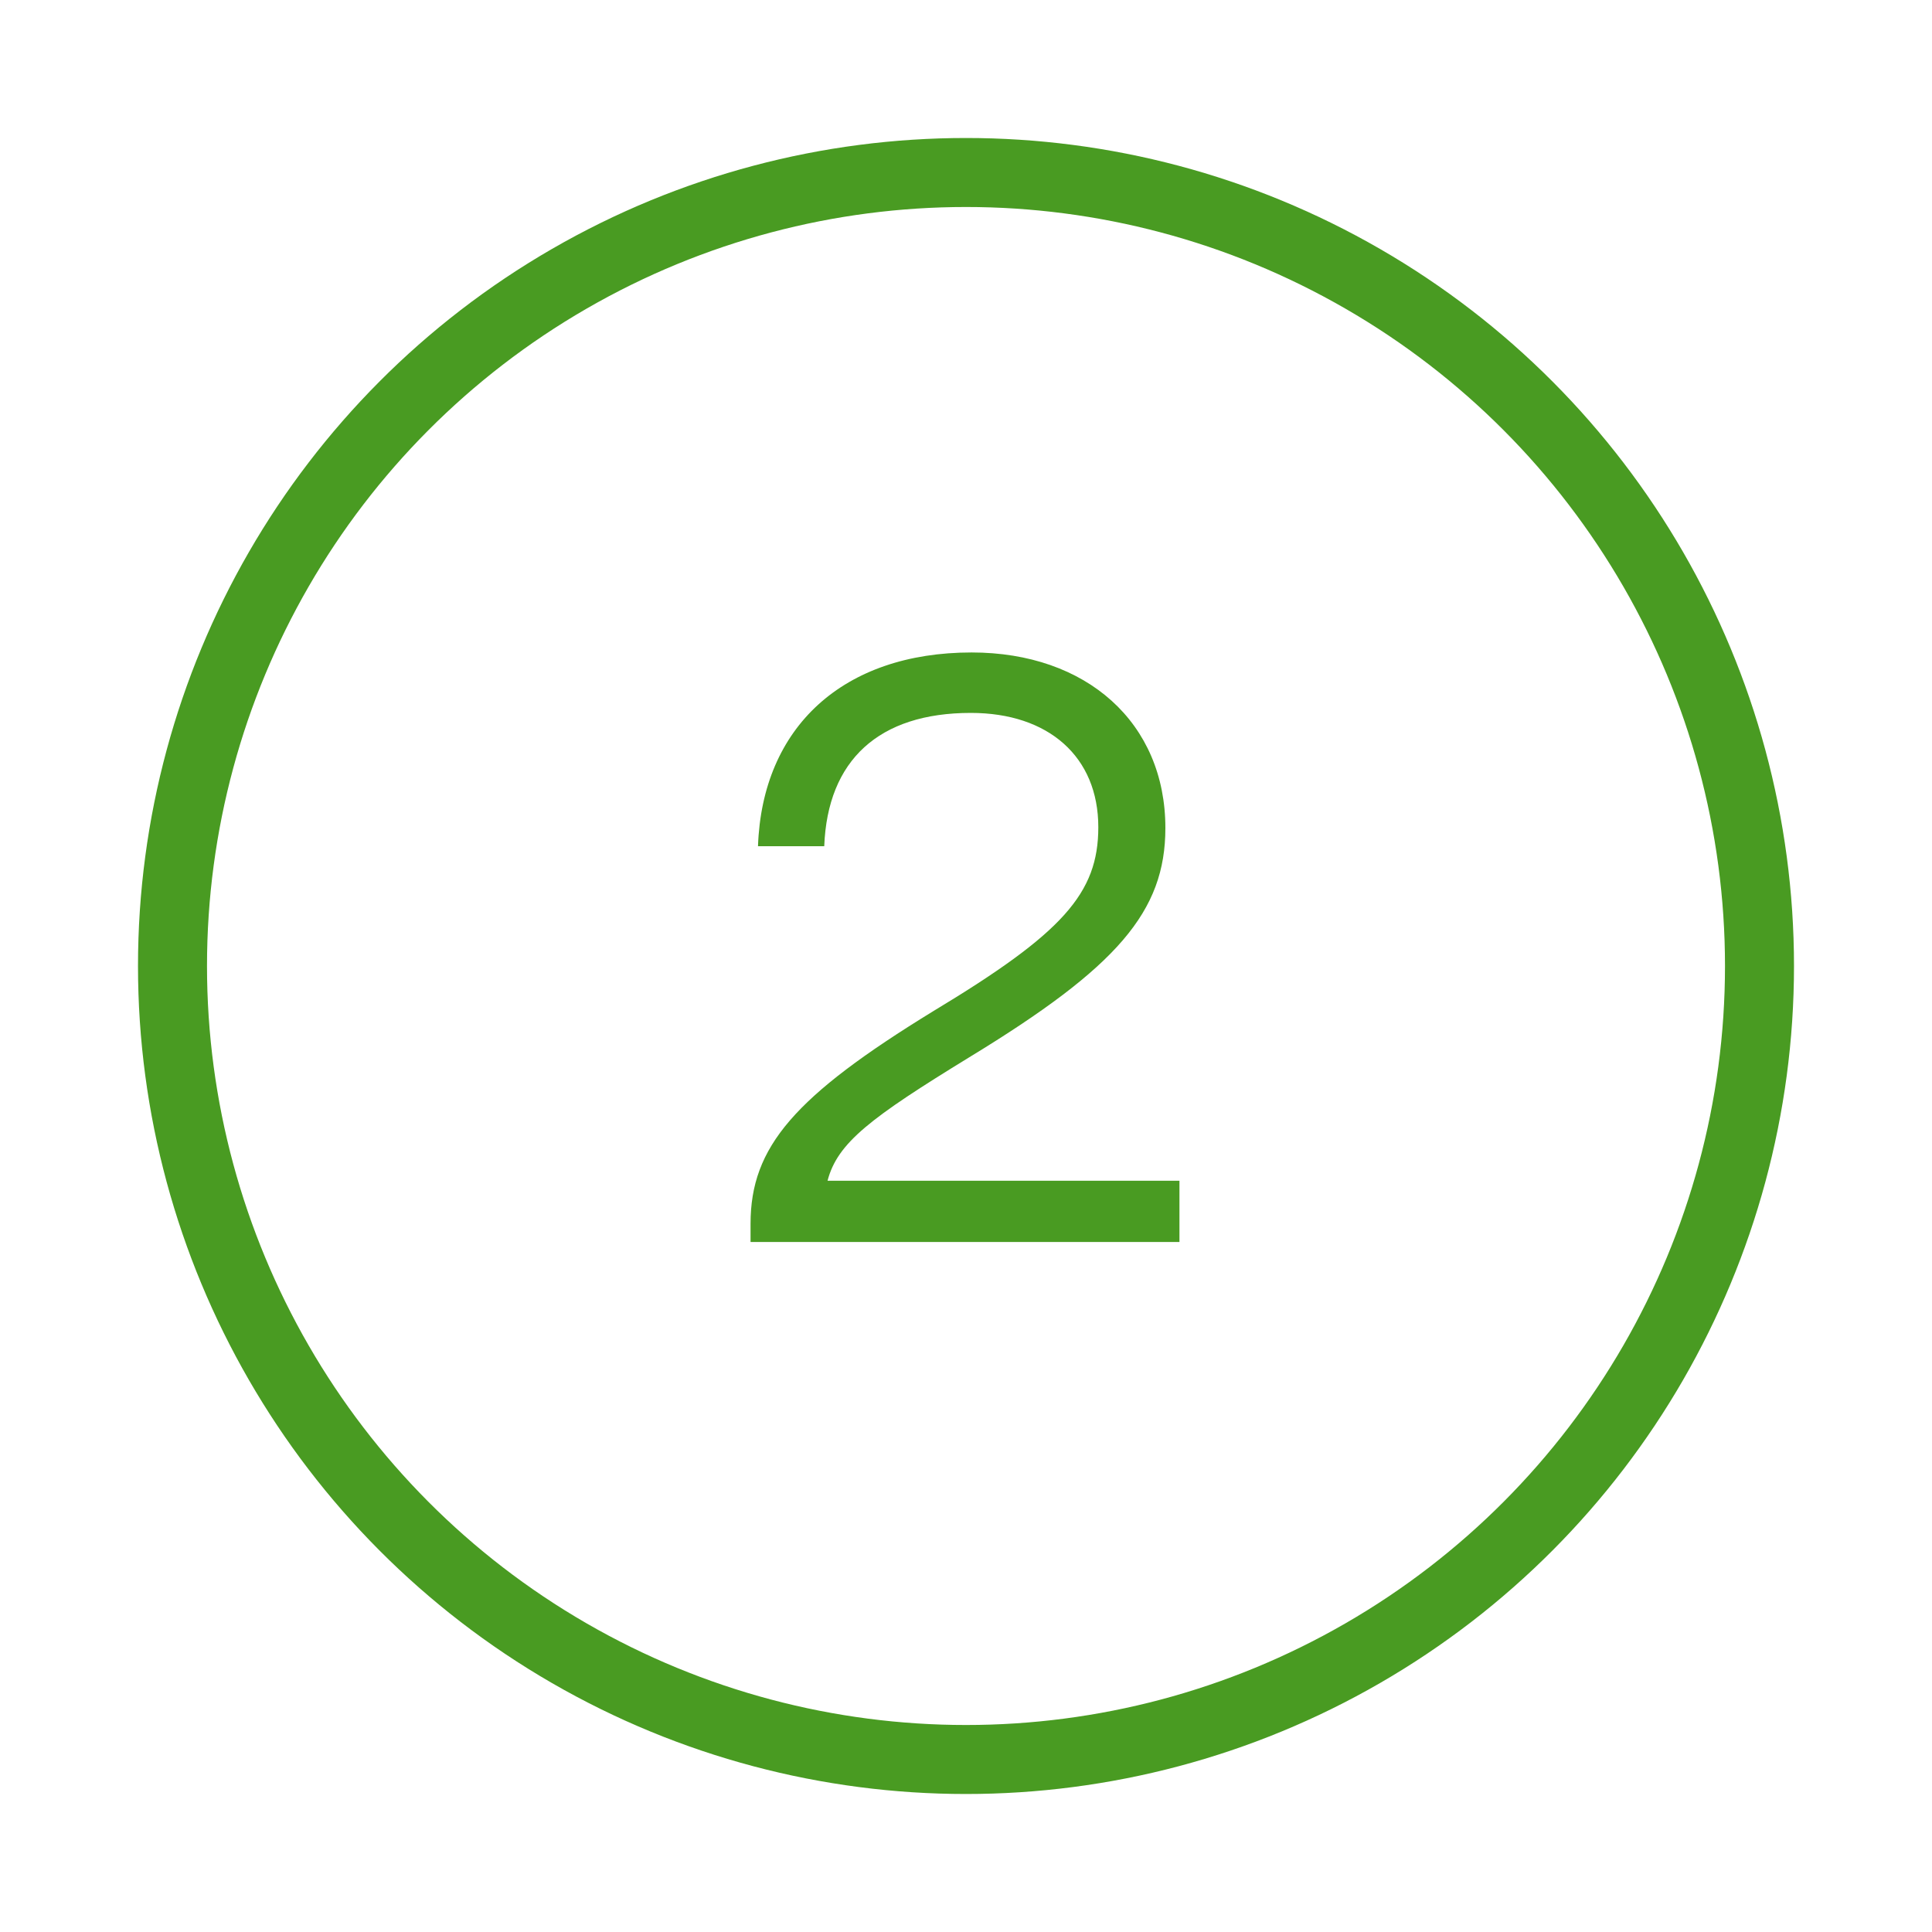
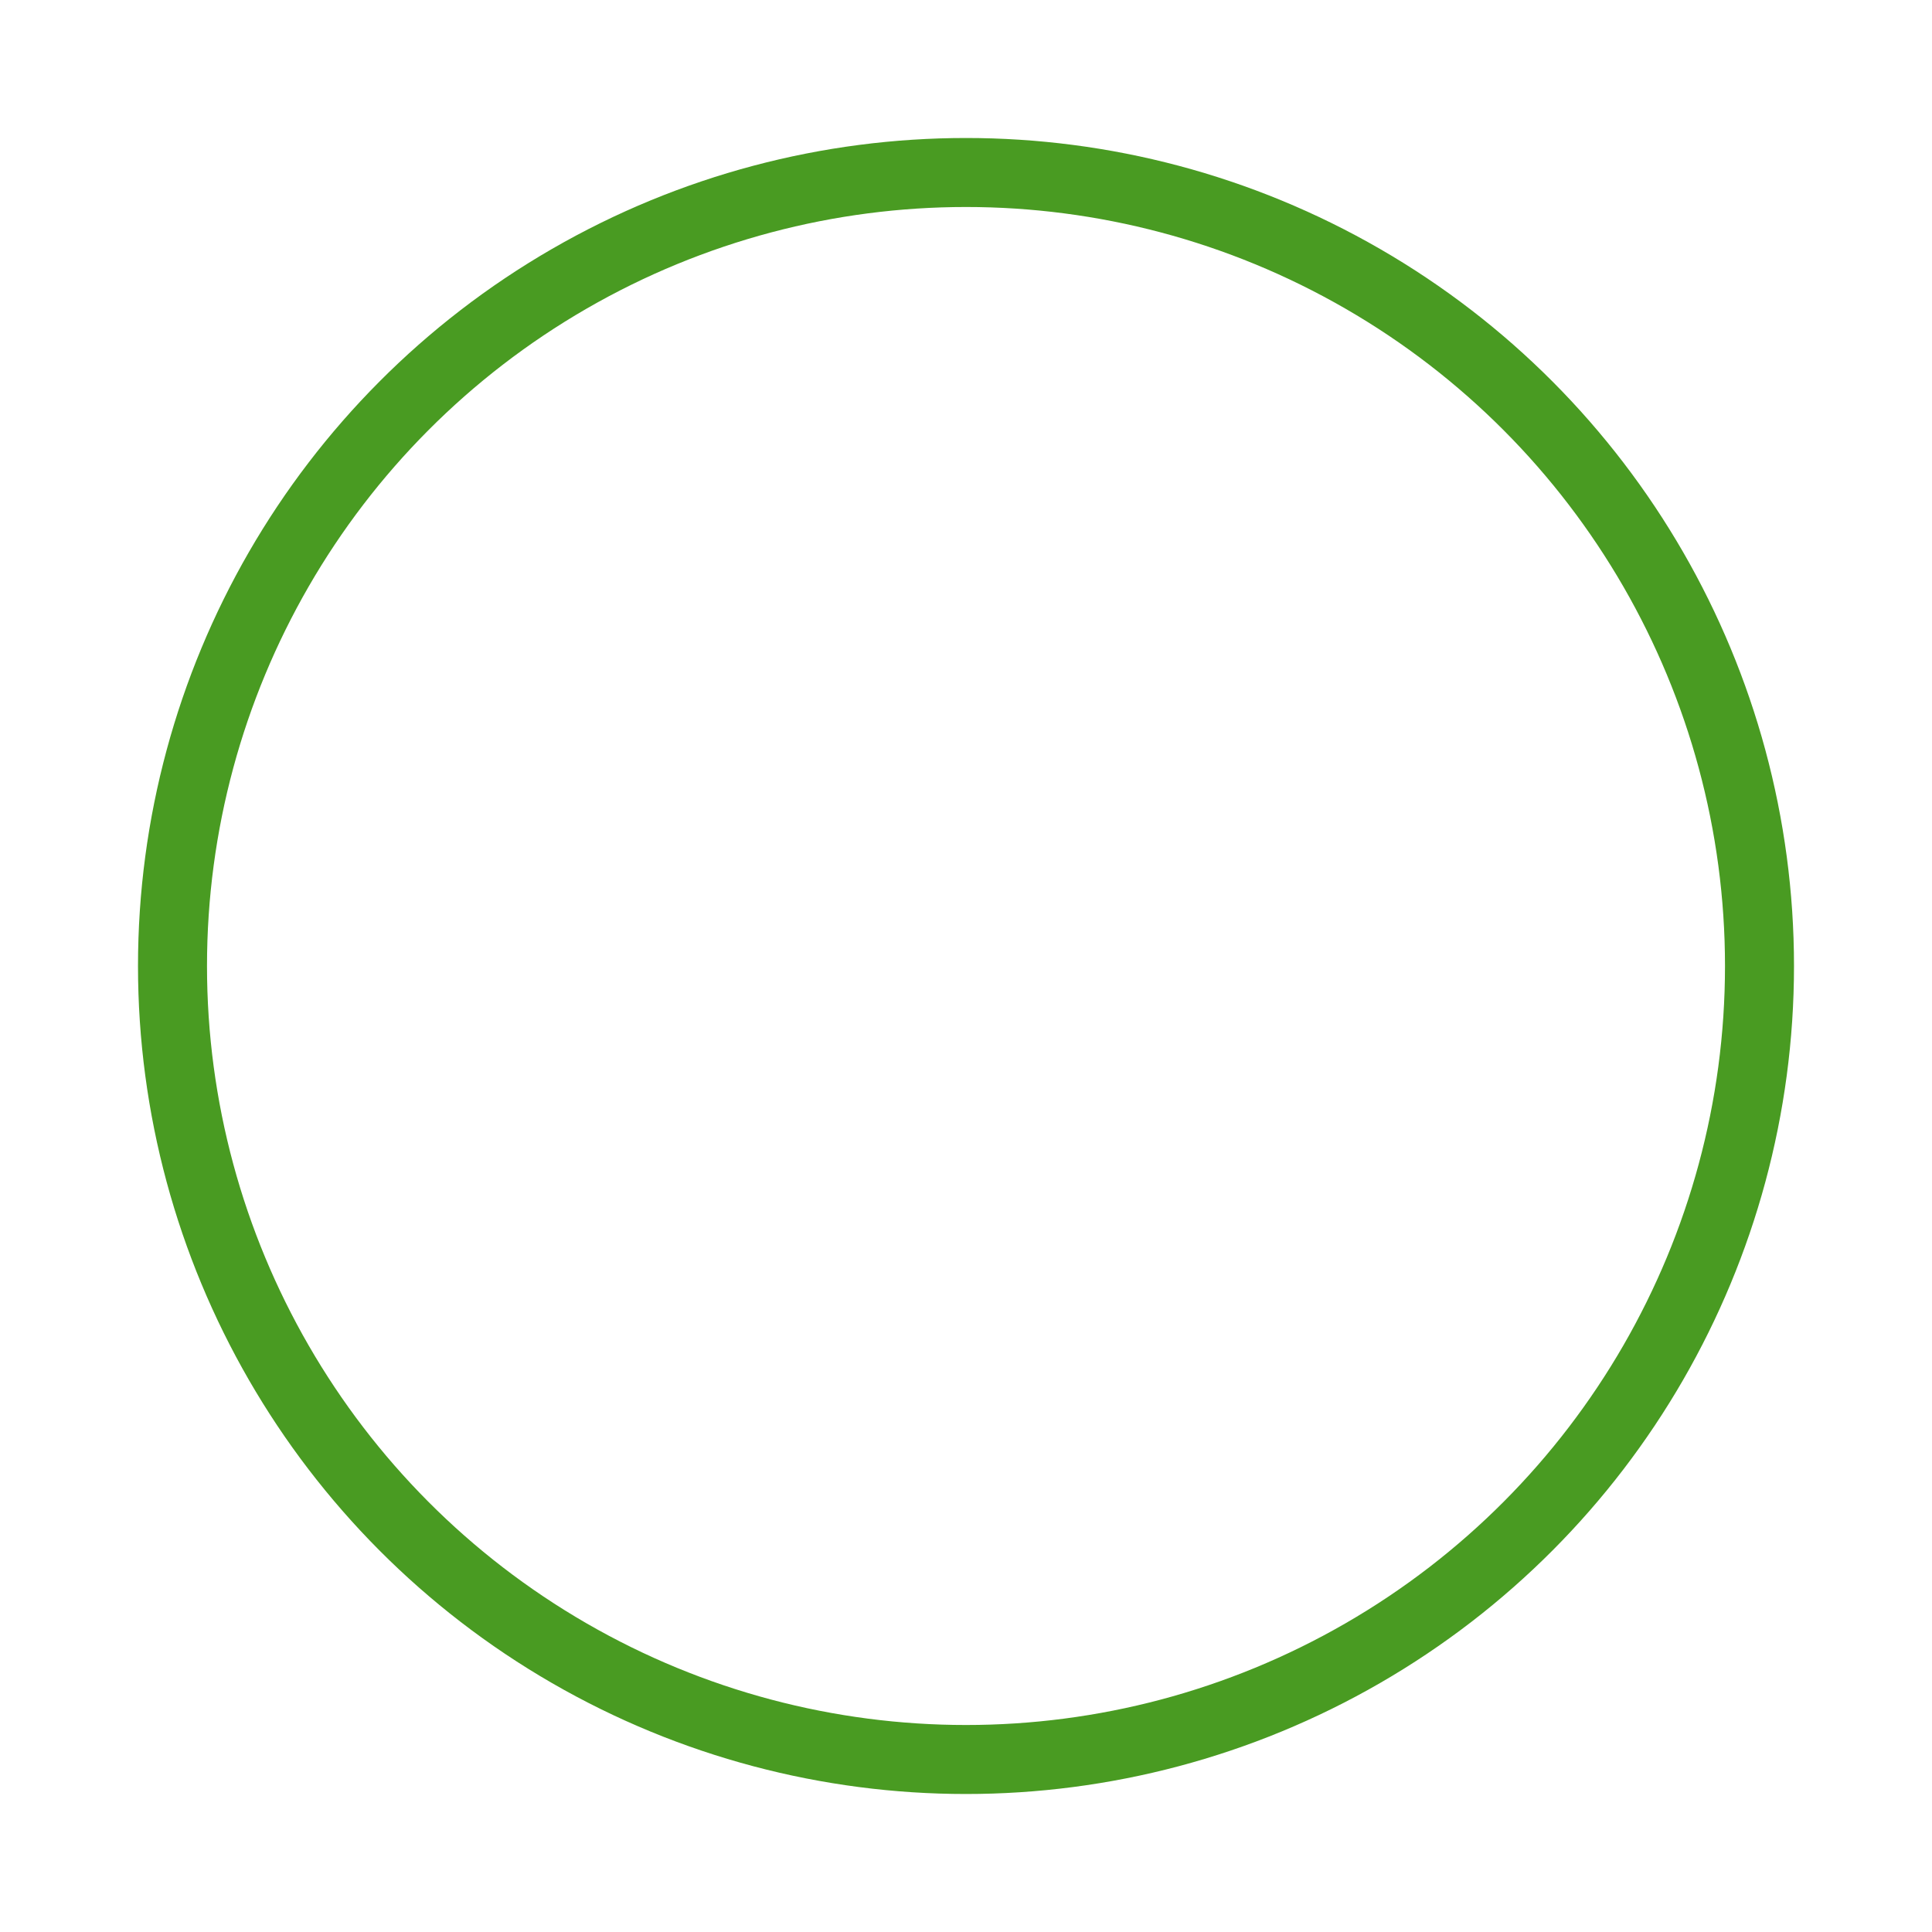
<svg xmlns="http://www.w3.org/2000/svg" width="56" height="56" viewBox="0 0 56 56" fill="none">
  <rect width="56" height="56" fill="white" />
-   <path d="M21.755 35.472C21.755 33.24 23.027 31.776 27.059 29.304C30.803 27.048 31.835 25.896 31.835 23.976C31.835 21.936 30.395 20.664 28.139 20.664C25.475 20.664 23.987 22.032 23.891 24.528H21.971C22.091 21.072 24.443 18.912 28.163 18.912C31.499 18.912 33.779 20.952 33.779 24C33.779 26.424 32.387 28.032 28.091 30.648C25.235 32.4 24.275 33.12 23.987 34.224H34.187V36H21.755V35.472Z" fill="#499B22" />
  <circle cx="28" cy="28" r="23" stroke="#499B22" stroke-width="2" />
</svg>